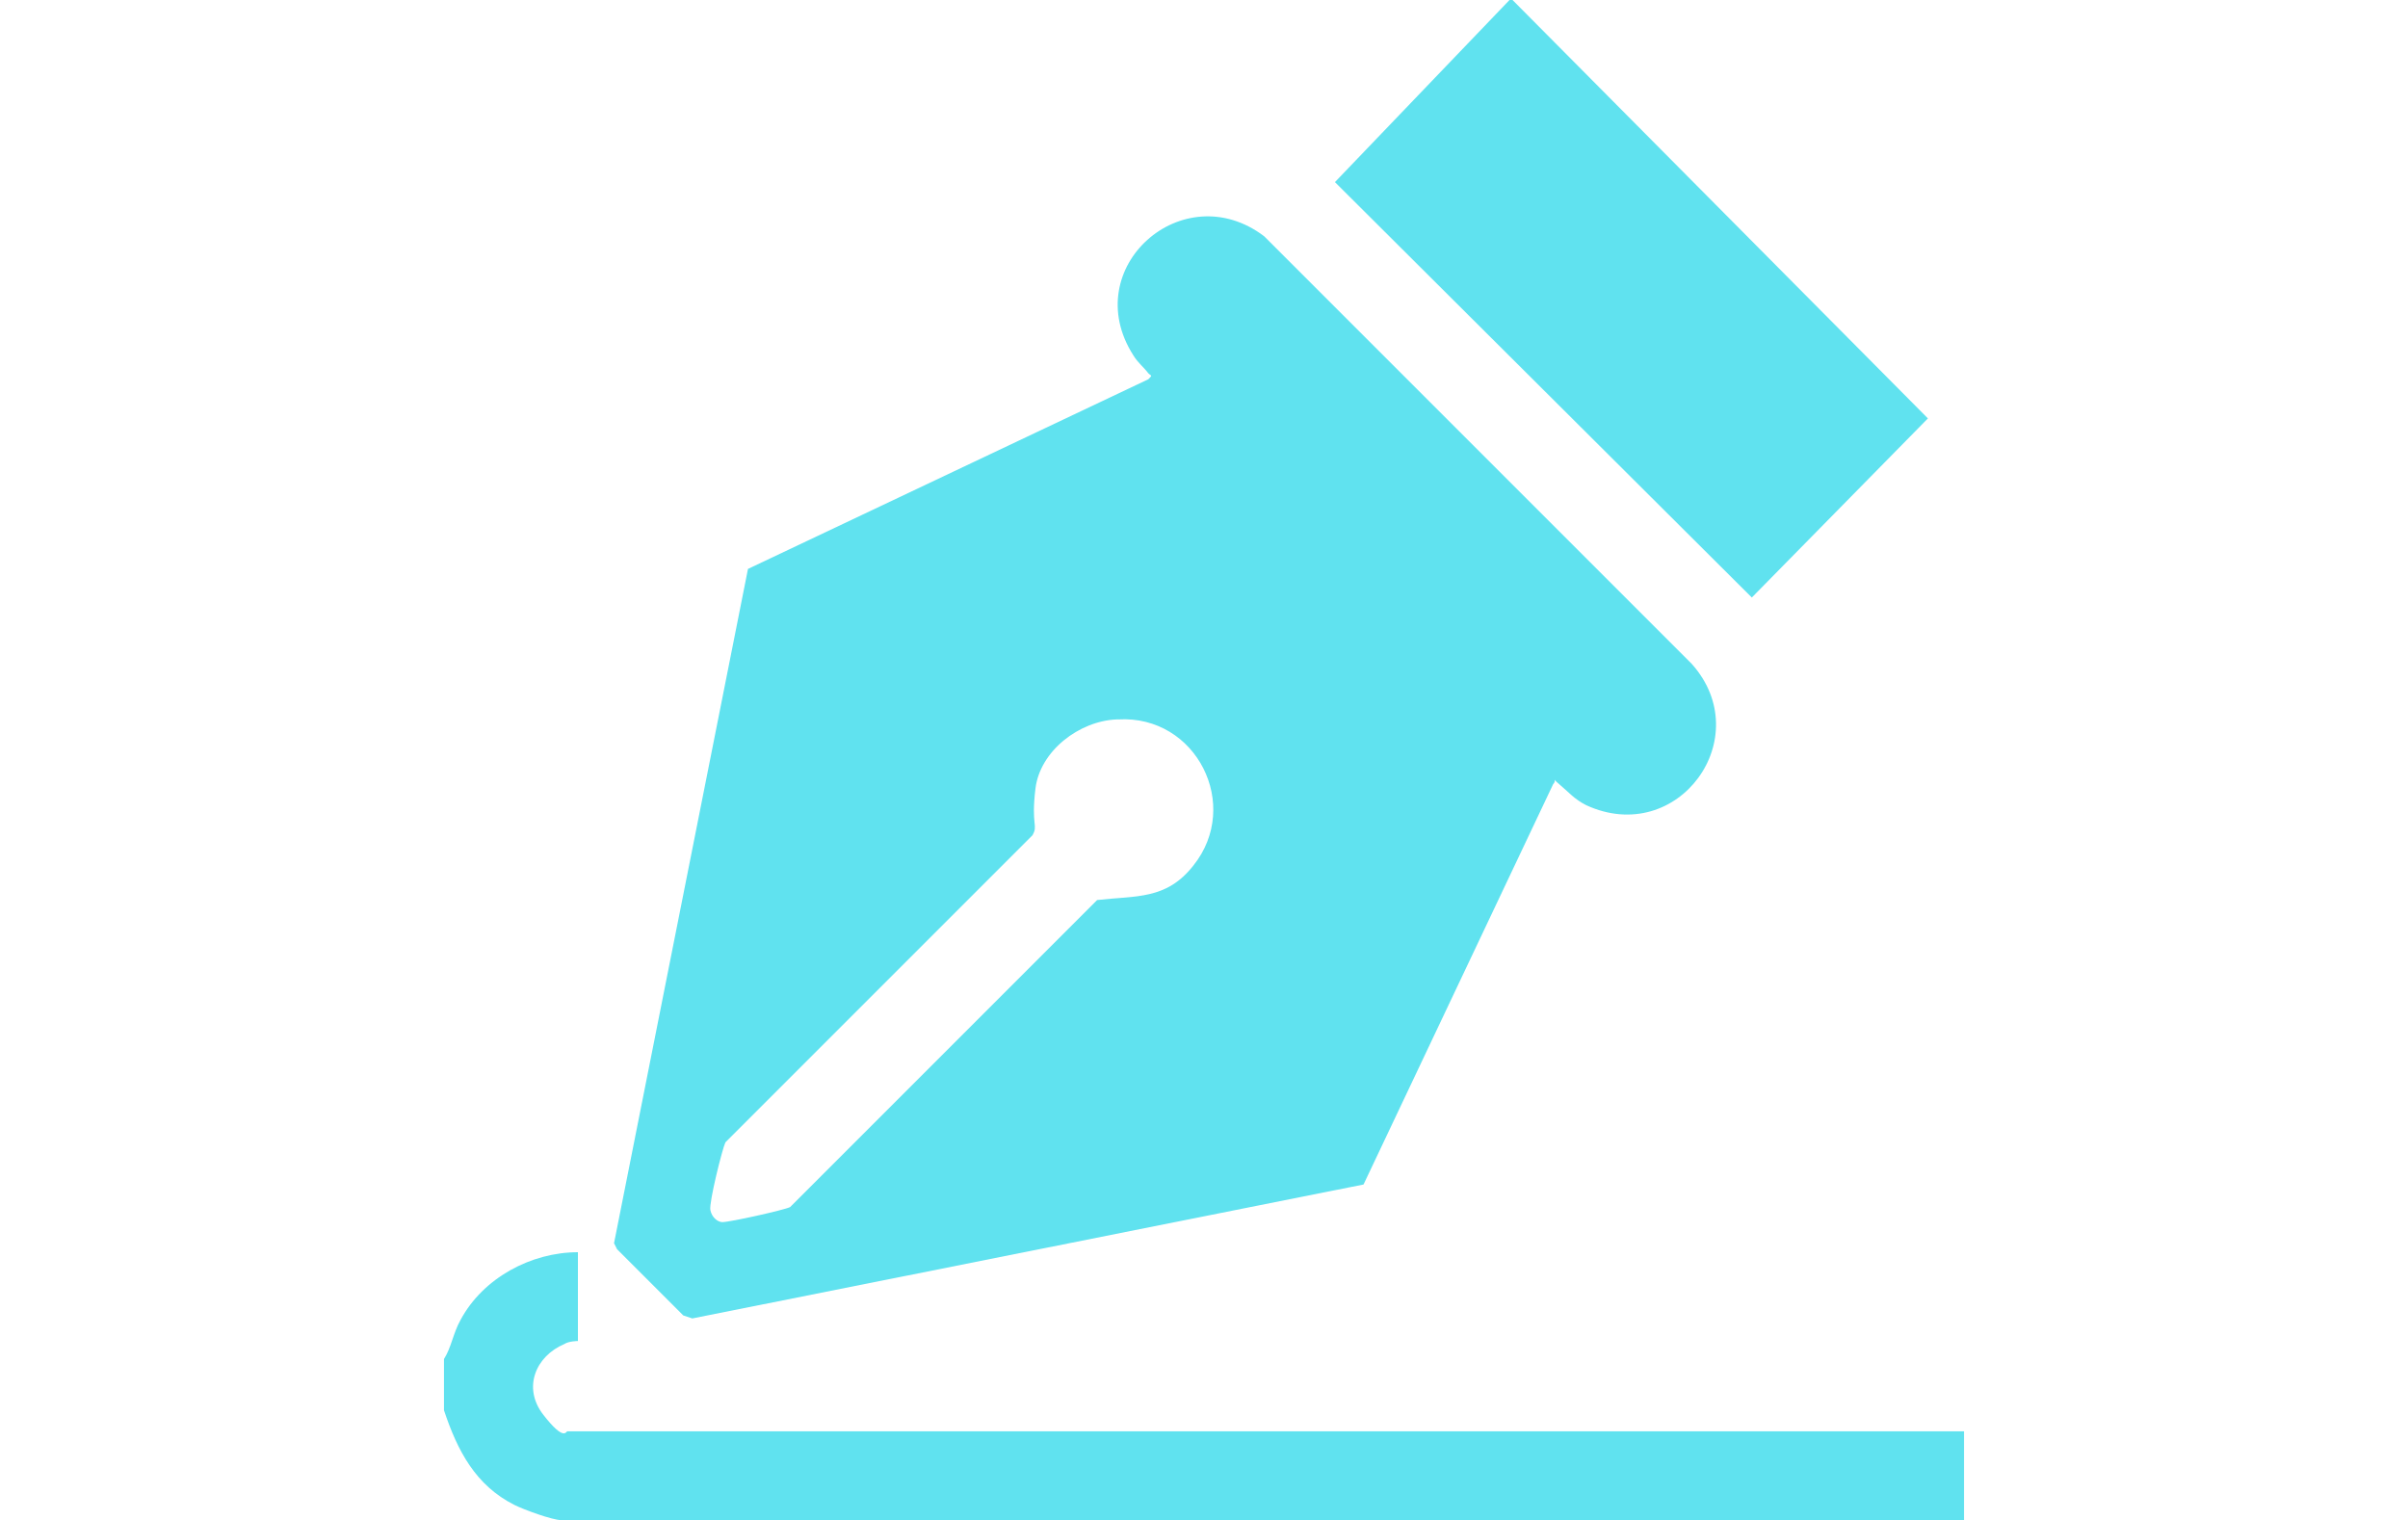
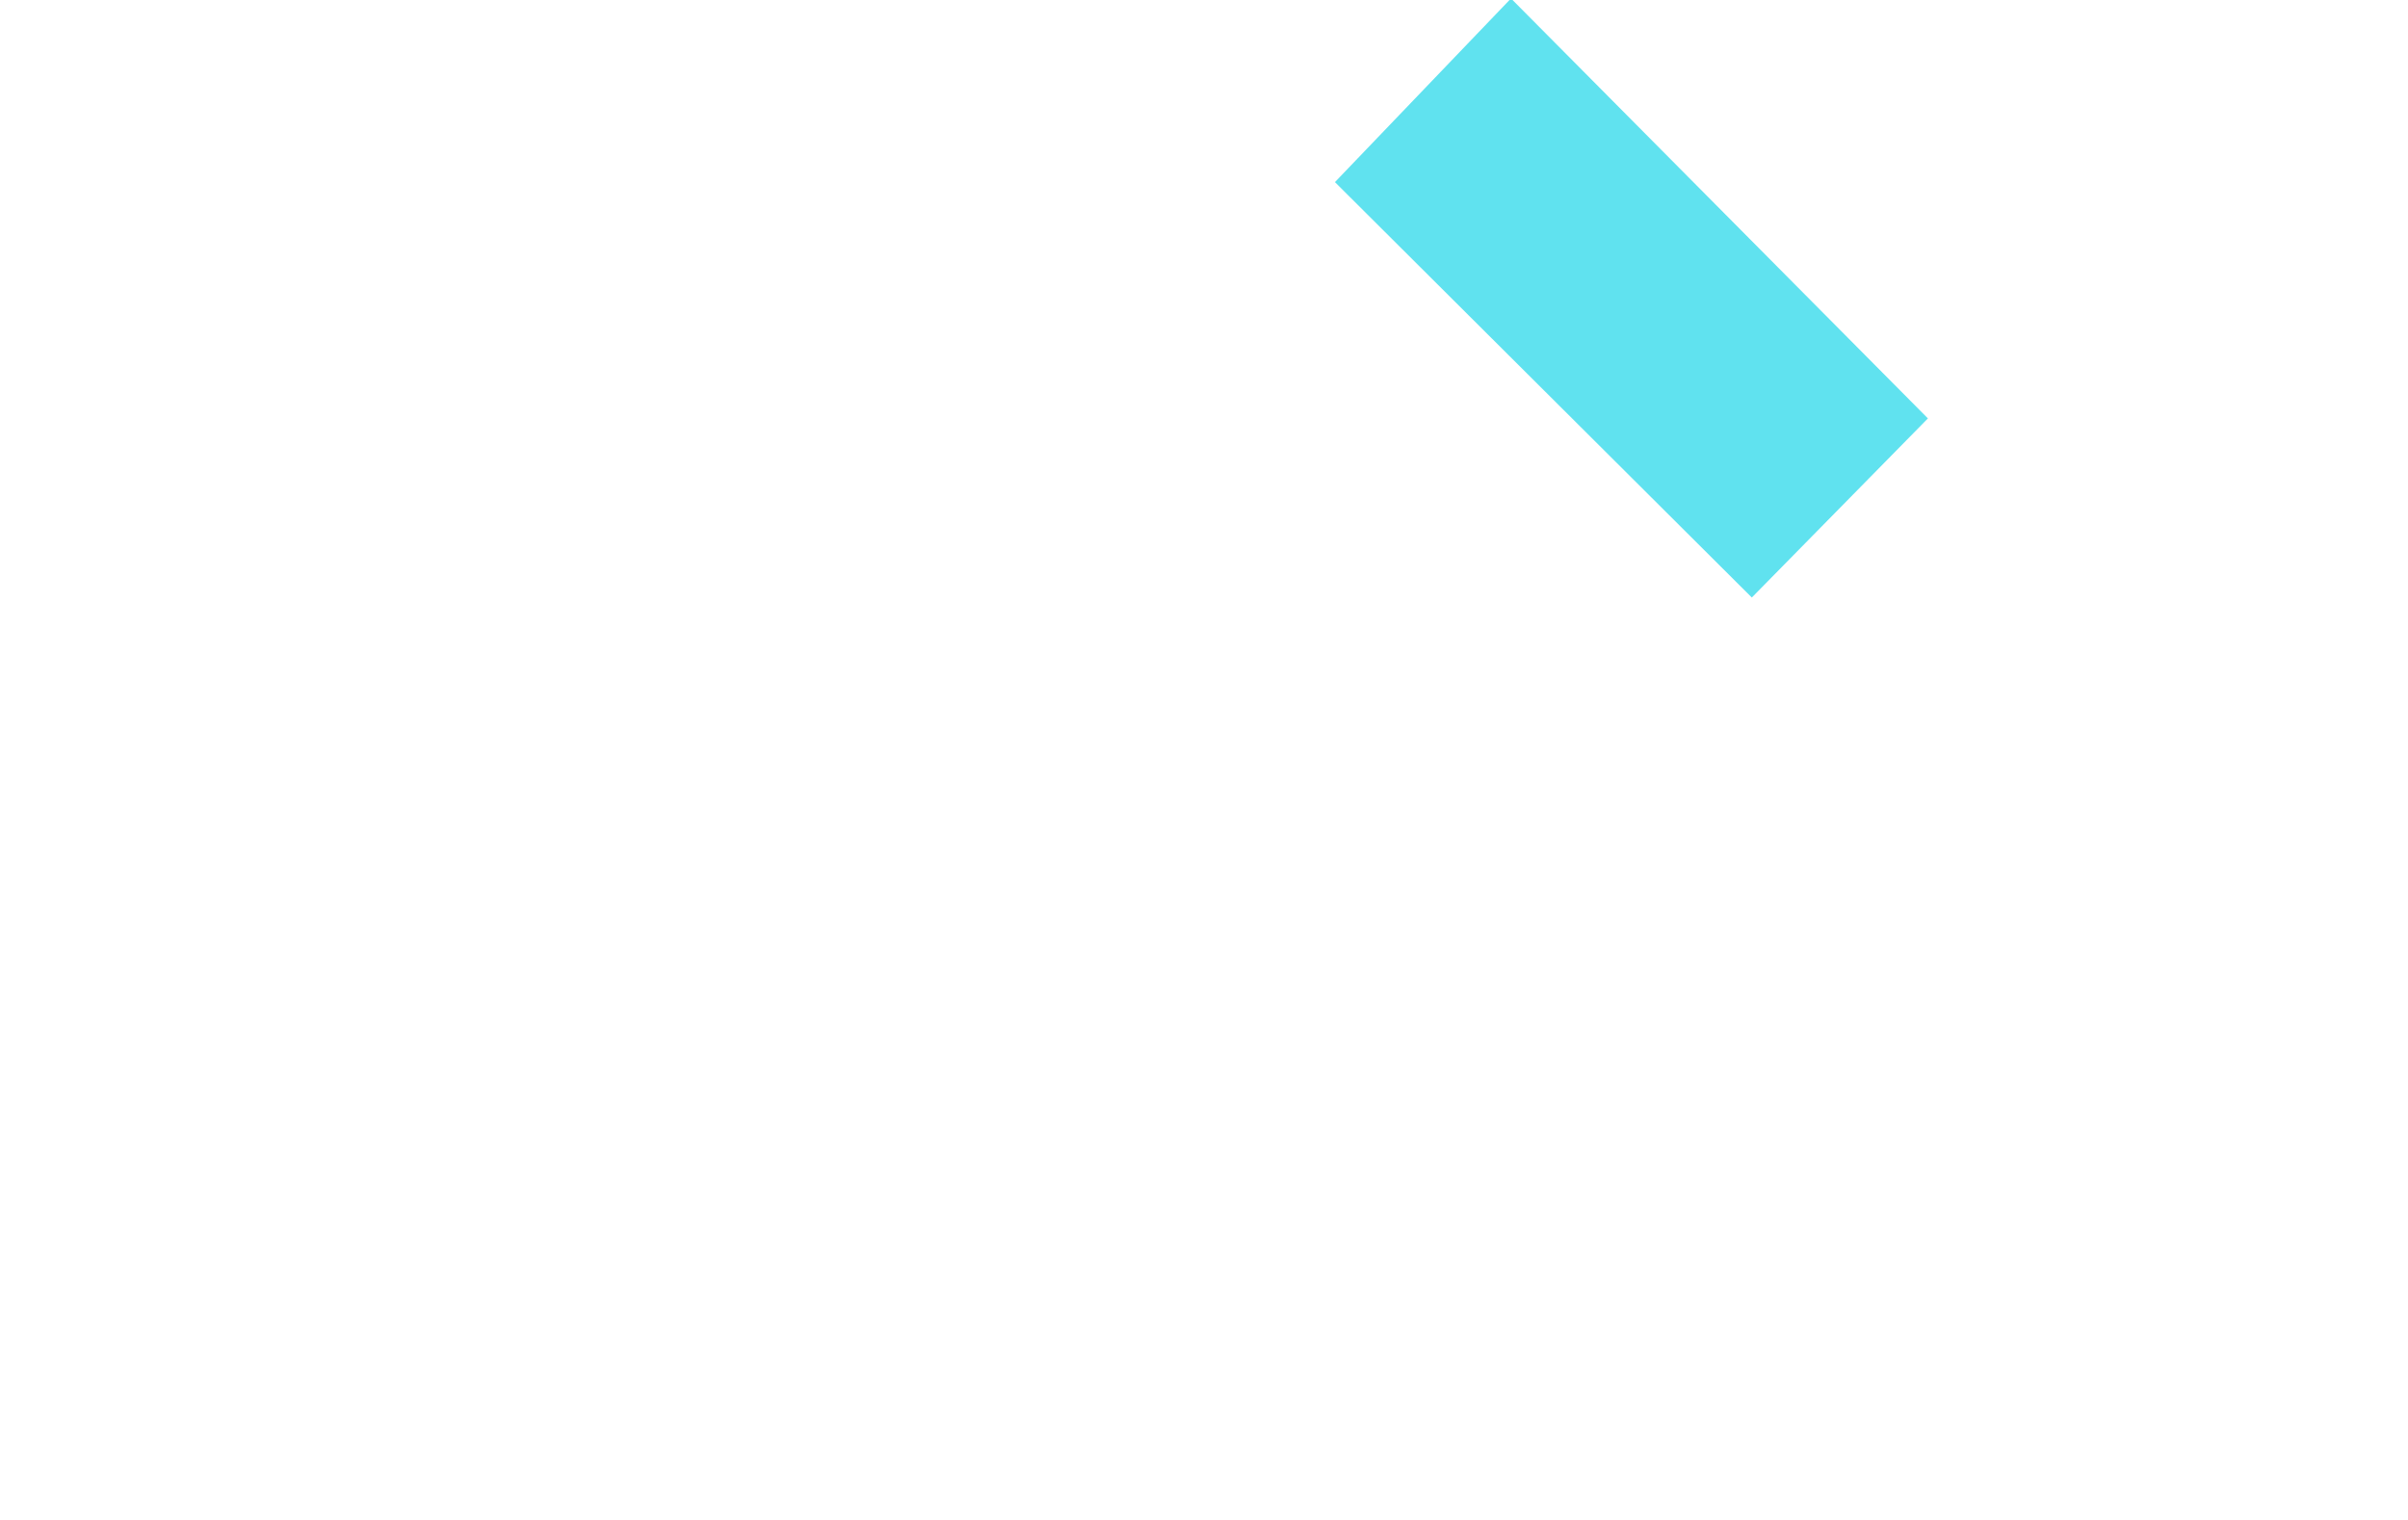
<svg xmlns="http://www.w3.org/2000/svg" id="Layer_1" version="1.1" viewBox="0 0 160 101">
  <defs>
    <style> .st0 { opacity: .7; } .st1 { fill: #1cd5e8; } </style>
  </defs>
  <g id="SZhdA9" class="st0">
    <g>
      <polygon class="st1" points="100.3 0 100.5 0 128.1 27.8 116.4 39.7 88.7 12.1 100.3 0" />
-       <path class="st1" d="M29.5,90.3c.5-.8.6-1.7,1.1-2.6,1.5-2.8,4.7-4.5,7.8-4.5v5.9s-.6,0-.9.2c-1.9.8-2.8,2.9-1.4,4.7s1.5,1.1,1.6,1.1h92.8v5.9H37.3c-.6,0-2.5-.7-3.1-1-2.6-1.3-3.8-3.6-4.7-6.3v-3.4Z" />
-       <path class="st1" d="M90.6,78.7l-44.6,8.9-.6-.2-4.4-4.4-.2-.4,8.9-44.8,26.6-12.6c.3-.3.2-.2,0-.4-.3-.4-.7-.7-1-1.2-3.7-5.8,3.3-12,8.7-7.9l28.4,28.4c4.4,4.9-.9,12.2-7,9.4-.8-.4-1.2-.9-1.8-1.4s-.1-.3-.4,0l-12.6,26.6ZM74.2,47.8c-2.5.1-5.1,2.1-5.4,4.6s.2,2.4-.2,3.1l-20.4,20.4c-.2.4-1.1,4-1,4.5s.5.8.8.8c.5,0,4.1-.8,4.5-1l20.4-20.4c2.6-.3,4.6,0,6.4-2.3,3.2-4,.2-10-5-9.7Z" />
    </g>
  </g>
</svg>